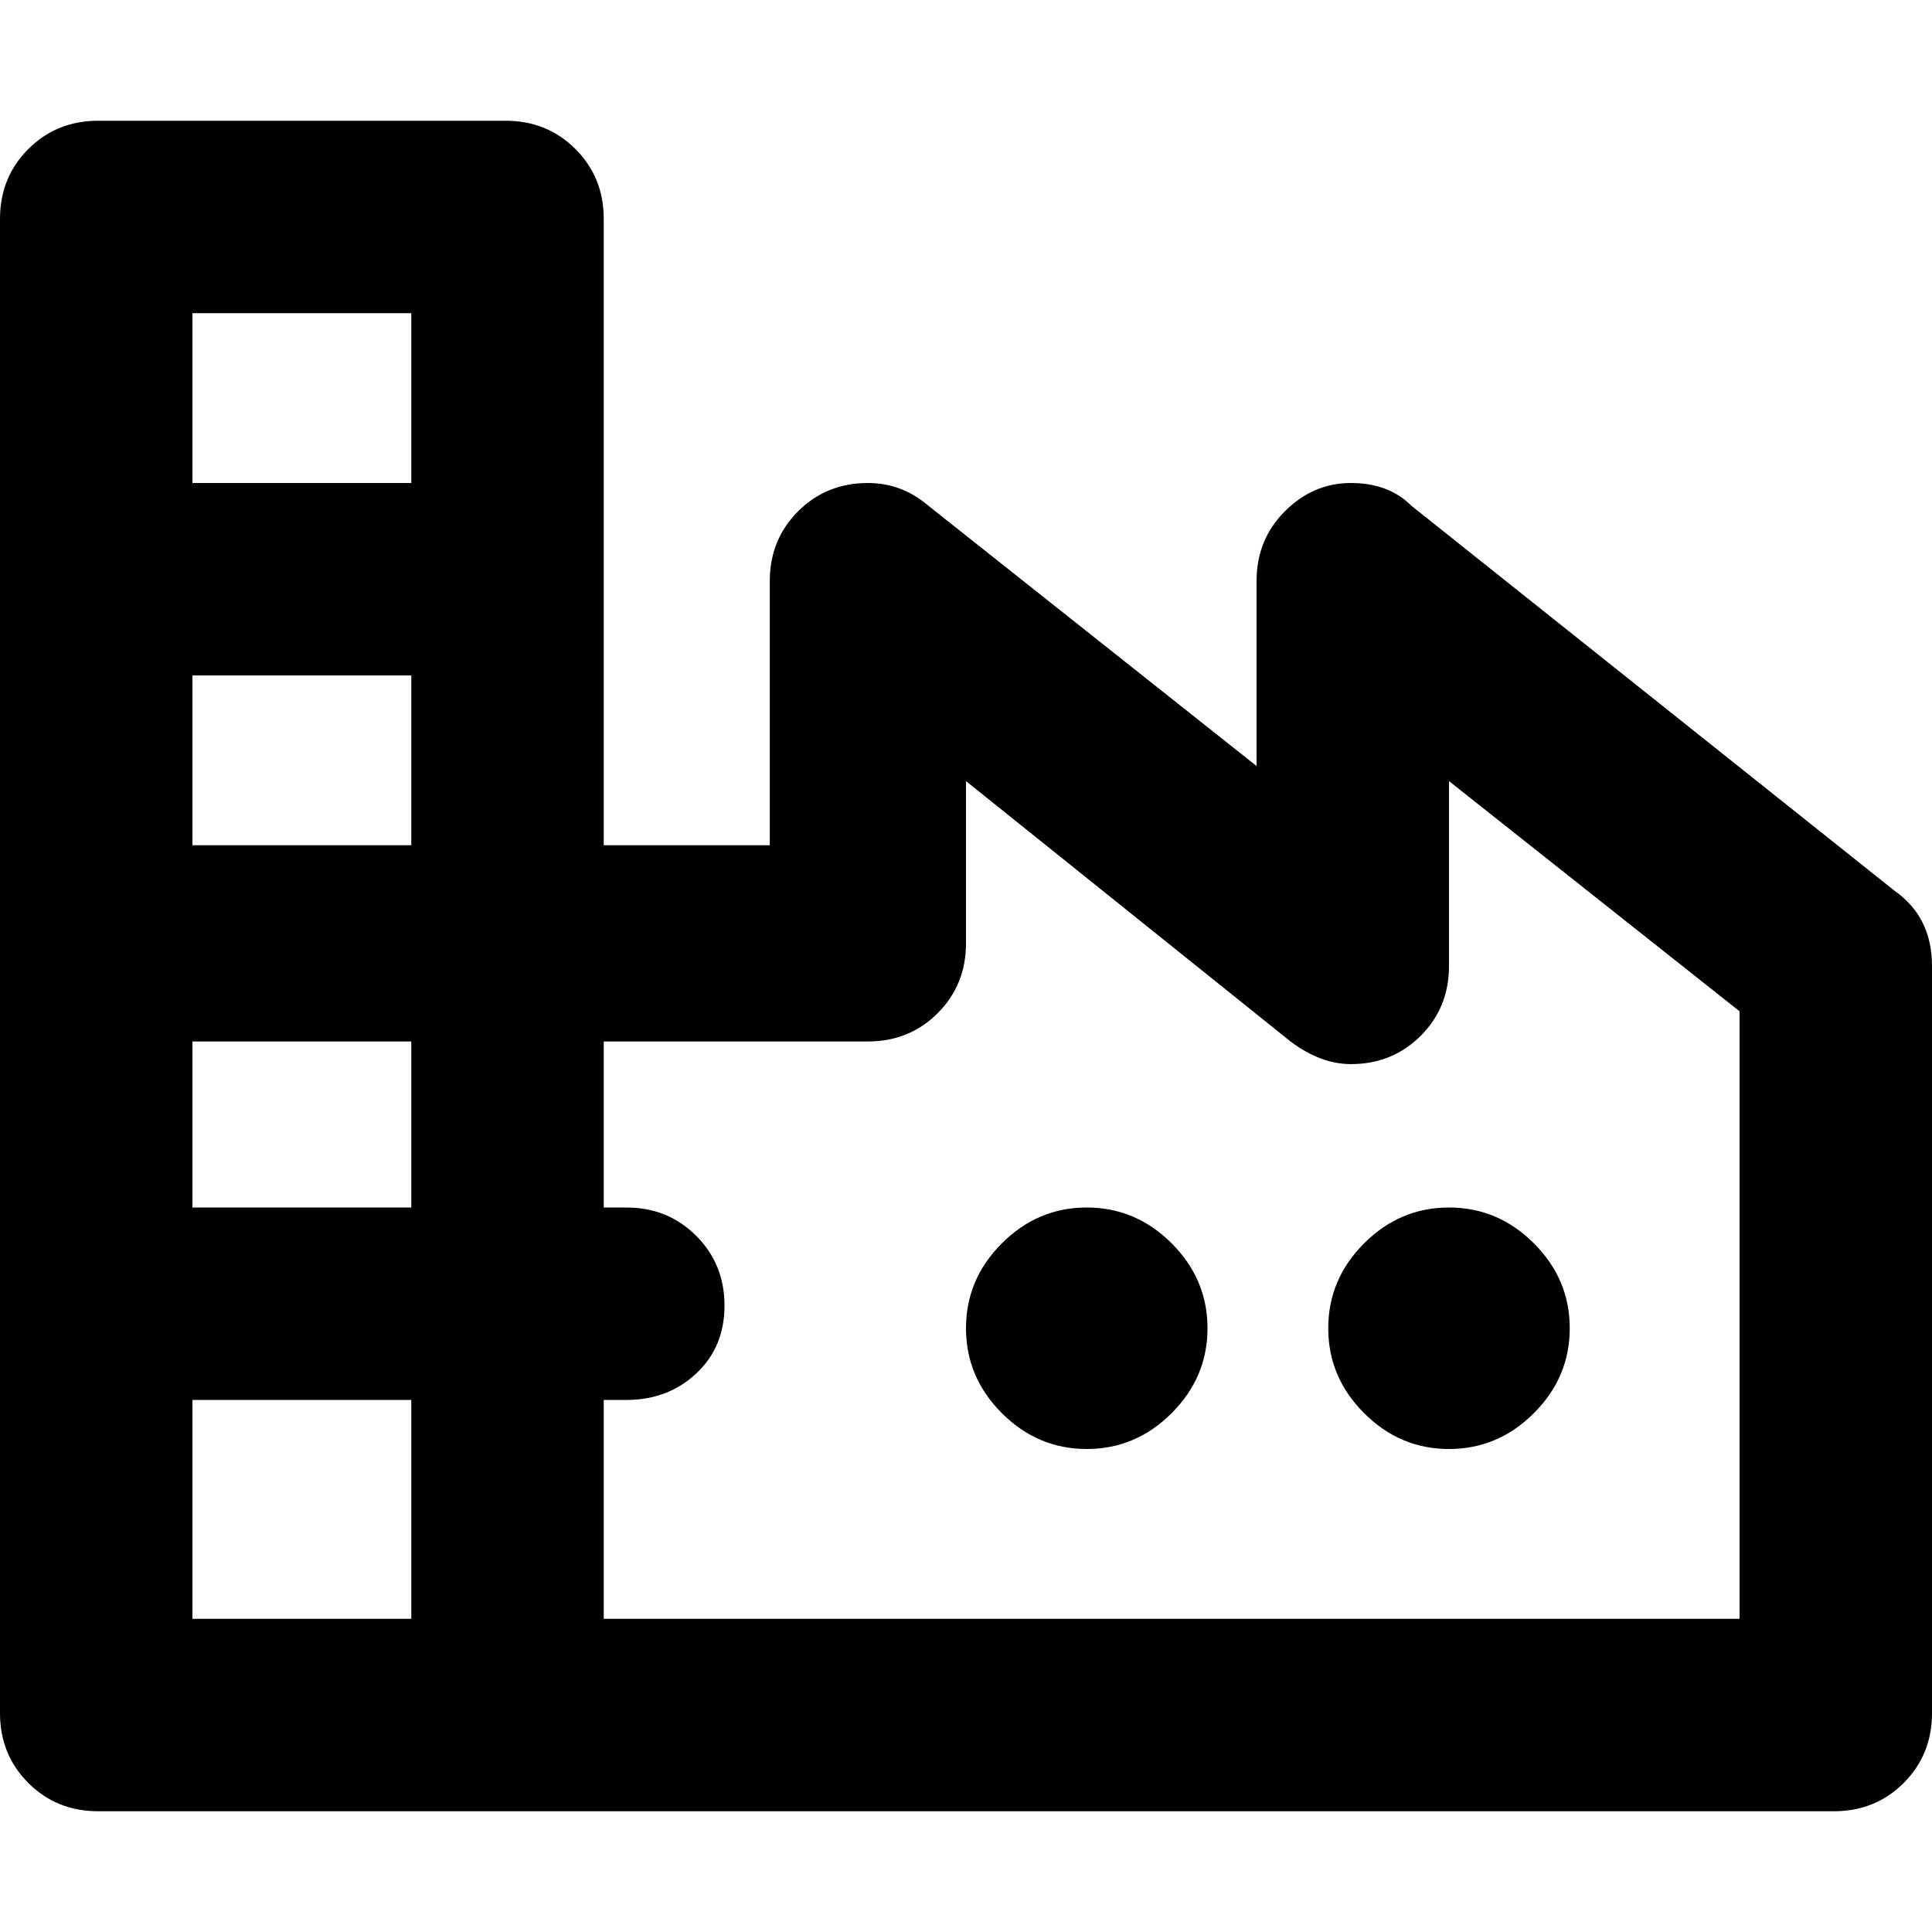
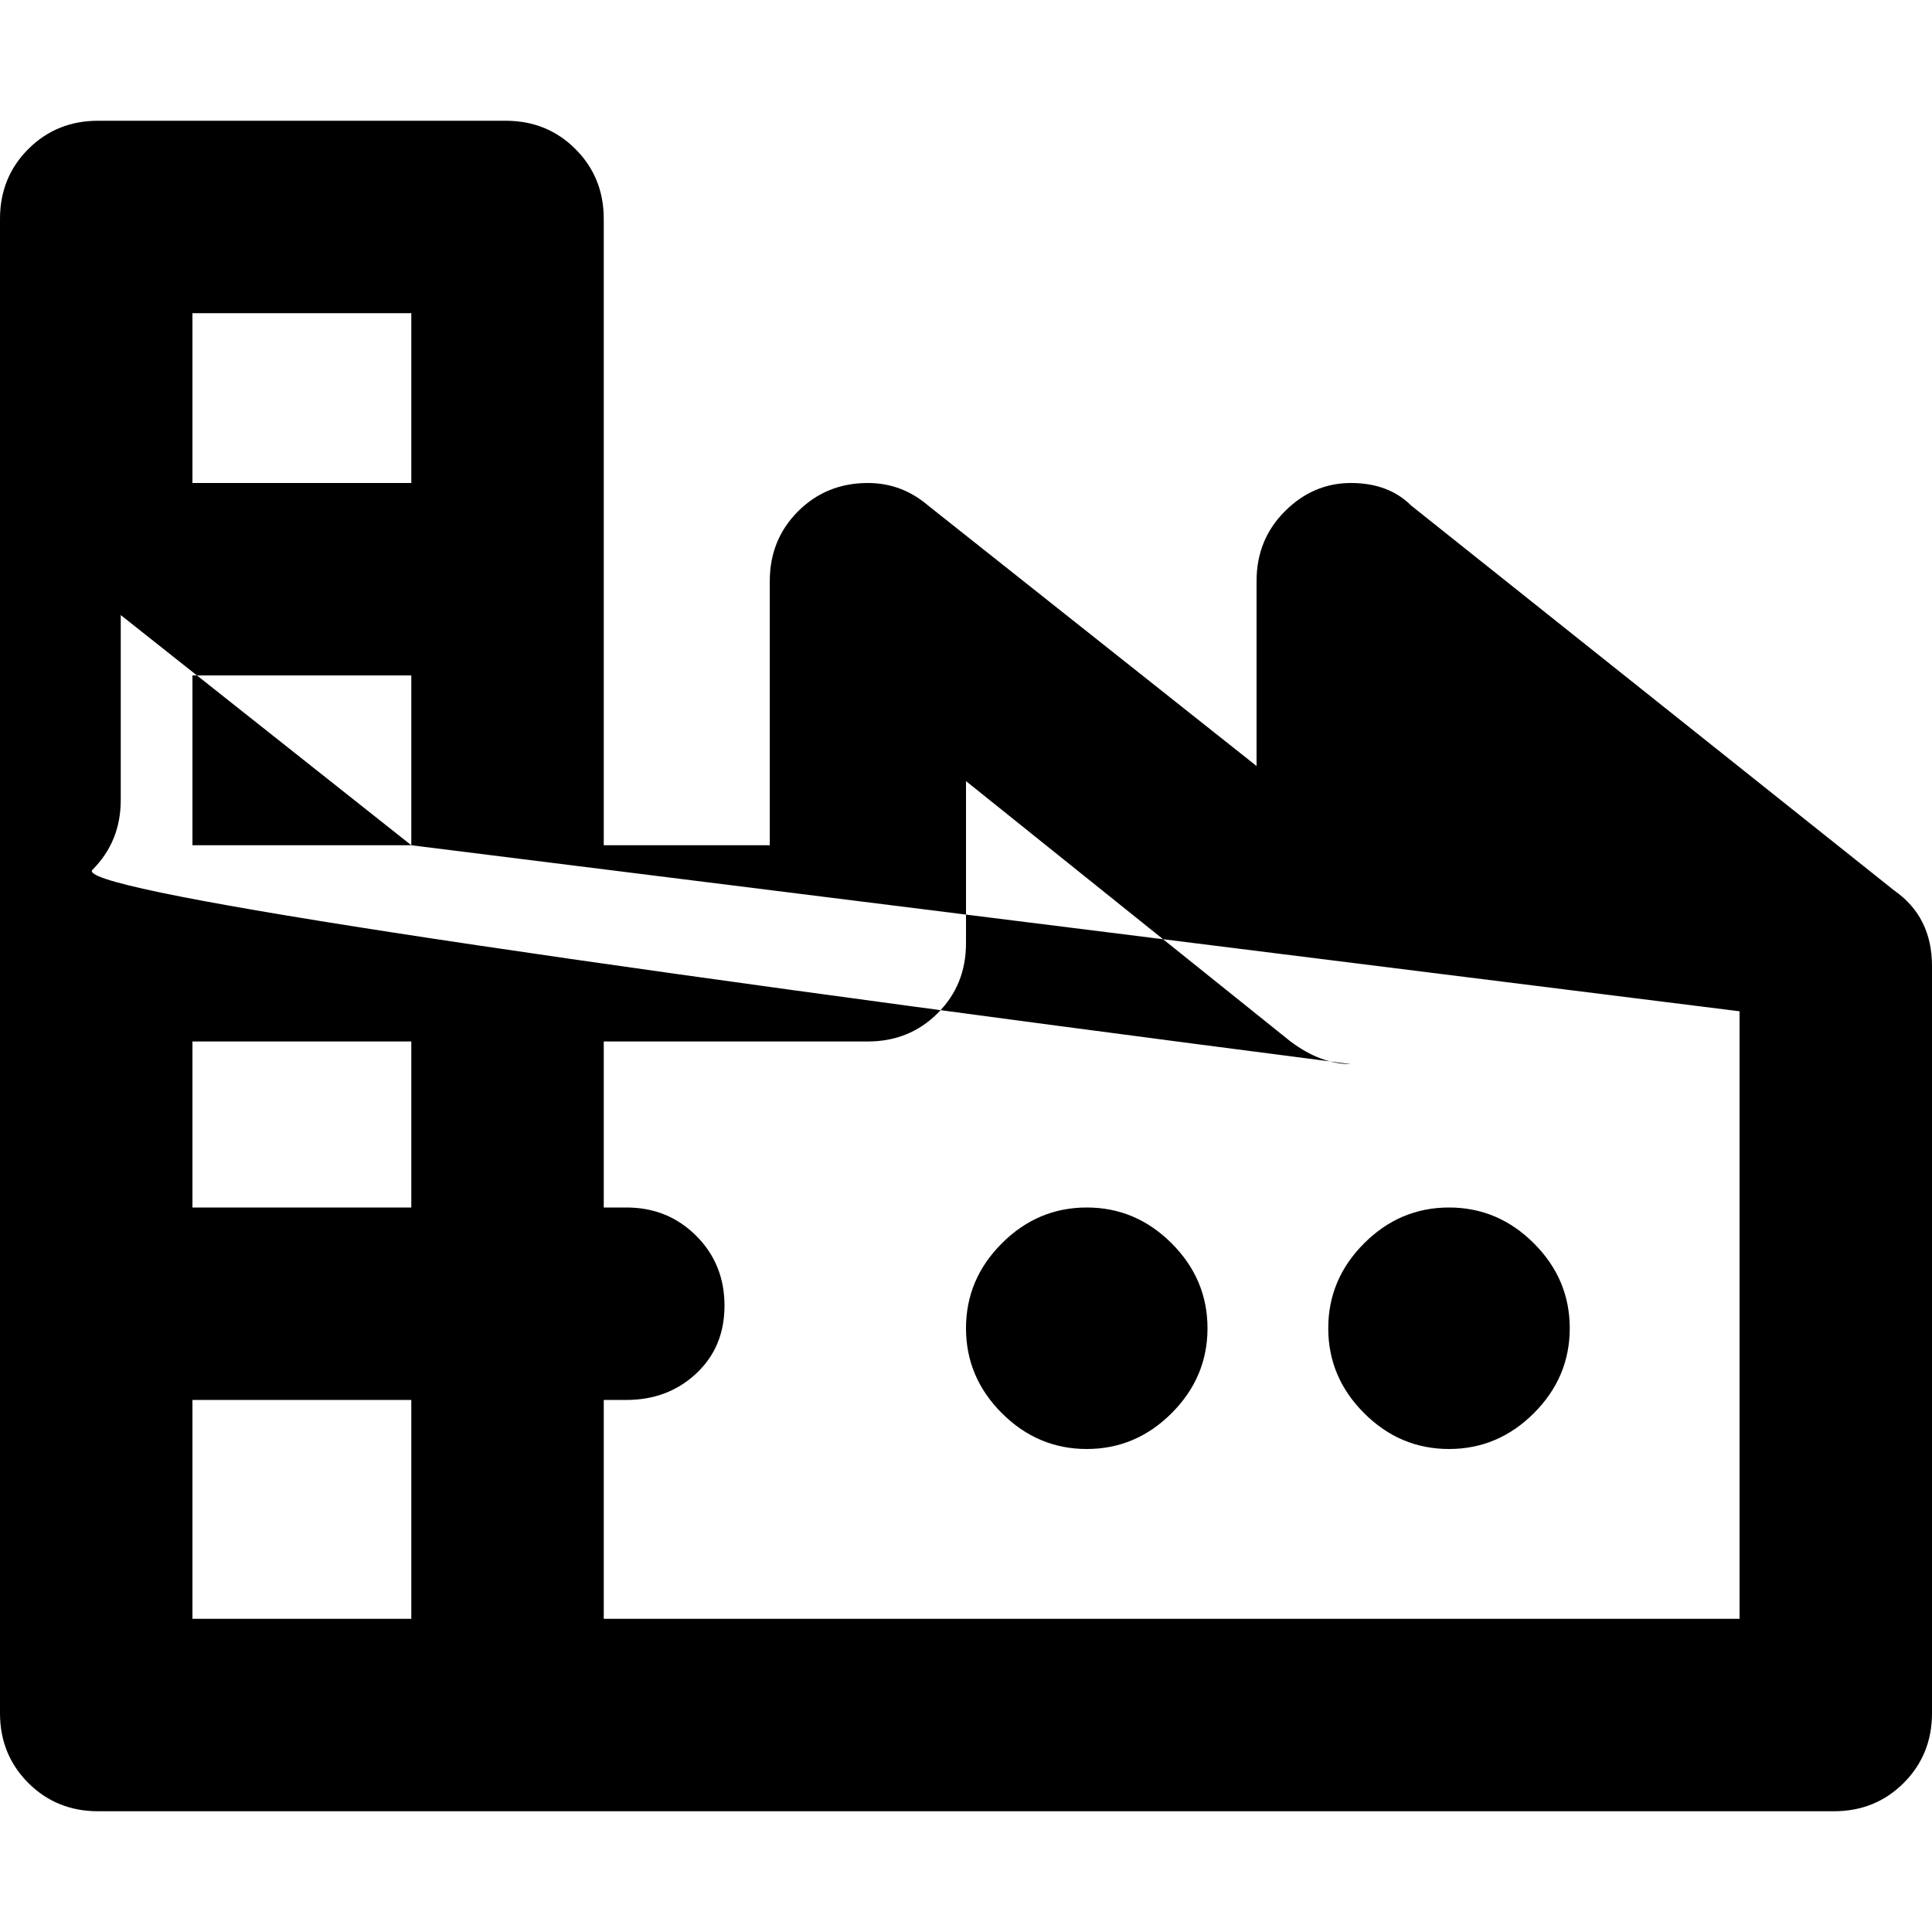
<svg xmlns="http://www.w3.org/2000/svg" viewBox="0 0 512 512">
-   <path d="M502 236q10 7 10 20v198q0 11-7.5 18.5T486 480H26q-11 0-18.5-7.5T0 454V58q0-11 7.5-18.5T26 32h108q11 0 18.5 7.5T160 58v166h44v-70q0-11 7.5-18.5T230 128q9 0 16 6l87 69v-49q0-11 7.5-18.5T358 128t16 6zM51 83v45h58V83H51zm58 141v-45H51v45h58zm352 44l-77-61v49q0 11-7.5 18.5T358 282q-8 0-16-6l-86-69v43q0 11-7.5 18.5T230 276h-70v44h6q11 0 18.5 7.5T192 346t-7.5 18-18.5 7h-6v58h301V268zM51 320h58v-44H51v44zm237 0q13 0 22.5 9.5T320 352t-9.5 22.5T288 384t-22.5-9.5T256 352t9.5-22.5T288 320zm64 32q0-13 9.5-22.5T384 320t22.5 9.5T416 352t-9.5 22.5T384 384t-22.5-9.5T352 352zM51 429h58v-58H51v58z" />
+   <path d="M502 236q10 7 10 20v198q0 11-7.5 18.5T486 480H26q-11 0-18.5-7.5T0 454V58q0-11 7.5-18.5T26 32h108q11 0 18.5 7.5T160 58v166h44v-70q0-11 7.5-18.5T230 128q9 0 16 6l87 69v-49q0-11 7.5-18.5T358 128t16 6zM51 83v45h58V83H51zm58 141v-45H51v45h58zl-77-61v49q0 11-7.5 18.5T358 282q-8 0-16-6l-86-69v43q0 11-7.5 18.5T230 276h-70v44h6q11 0 18.5 7.5T192 346t-7.5 18-18.5 7h-6v58h301V268zM51 320h58v-44H51v44zm237 0q13 0 22.5 9.5T320 352t-9.5 22.5T288 384t-22.5-9.5T256 352t9.5-22.5T288 320zm64 32q0-13 9.5-22.5T384 320t22.5 9.5T416 352t-9.5 22.5T384 384t-22.5-9.5T352 352zM51 429h58v-58H51v58z" />
</svg>